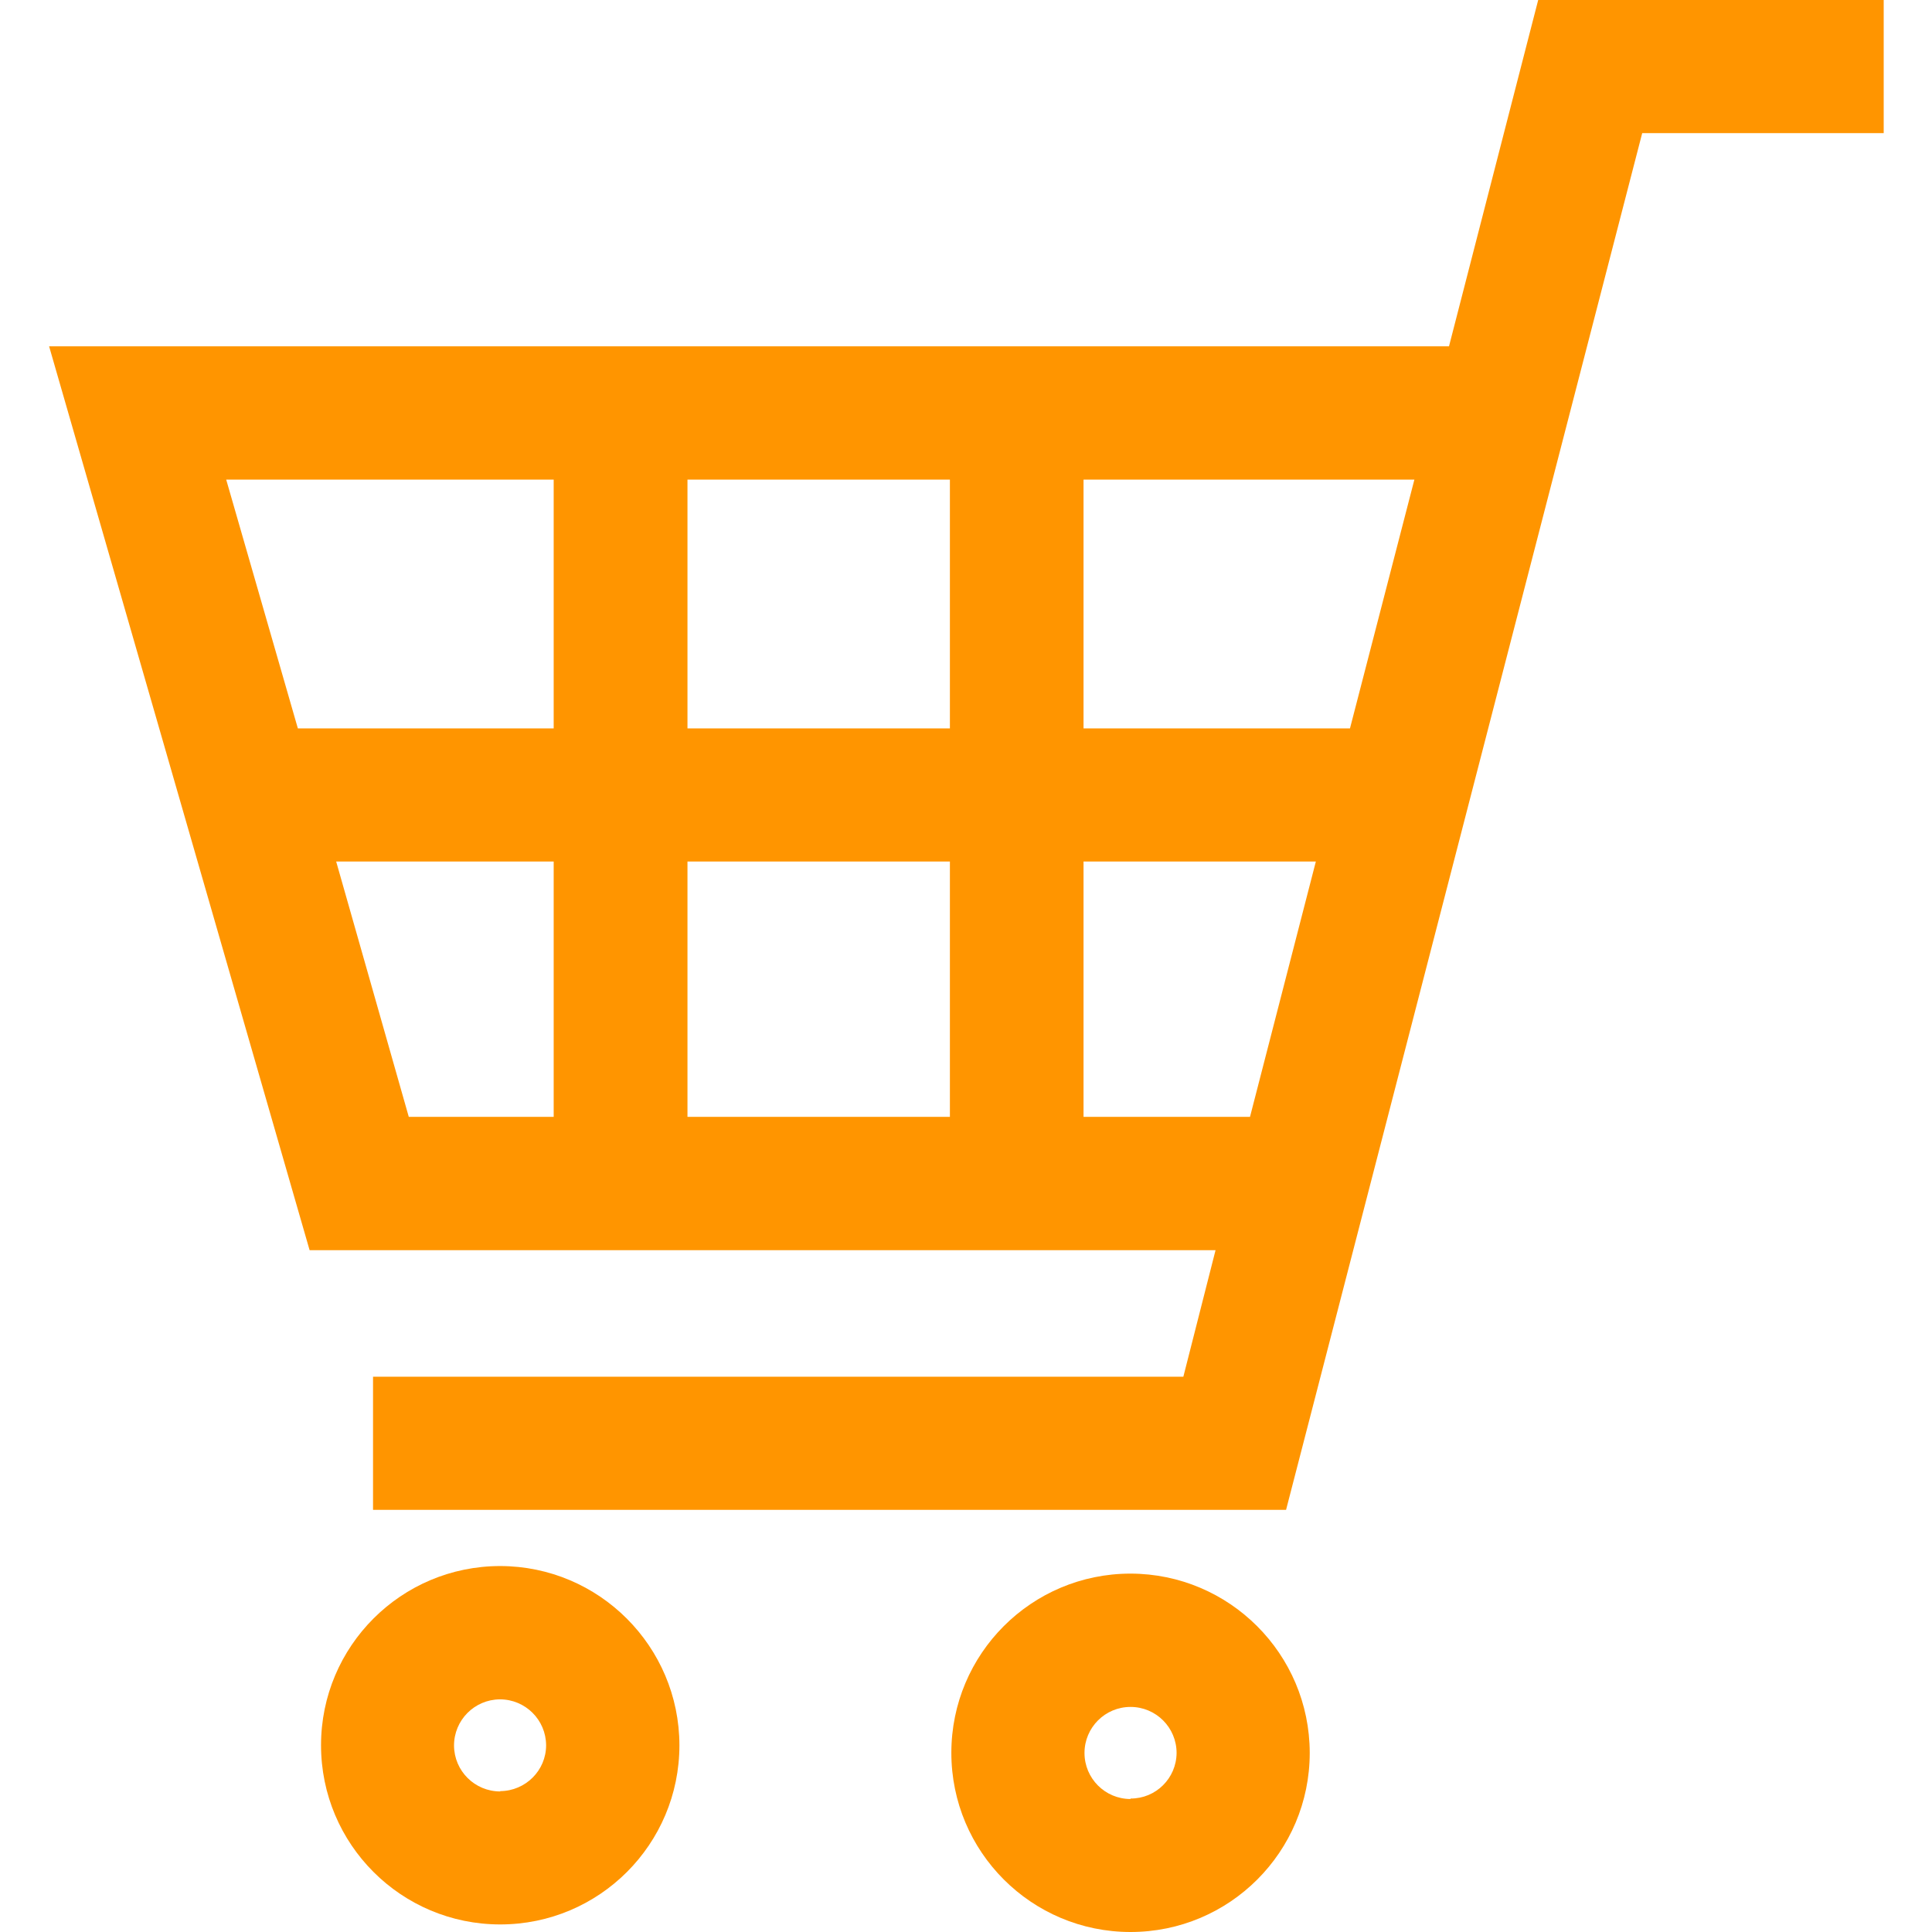
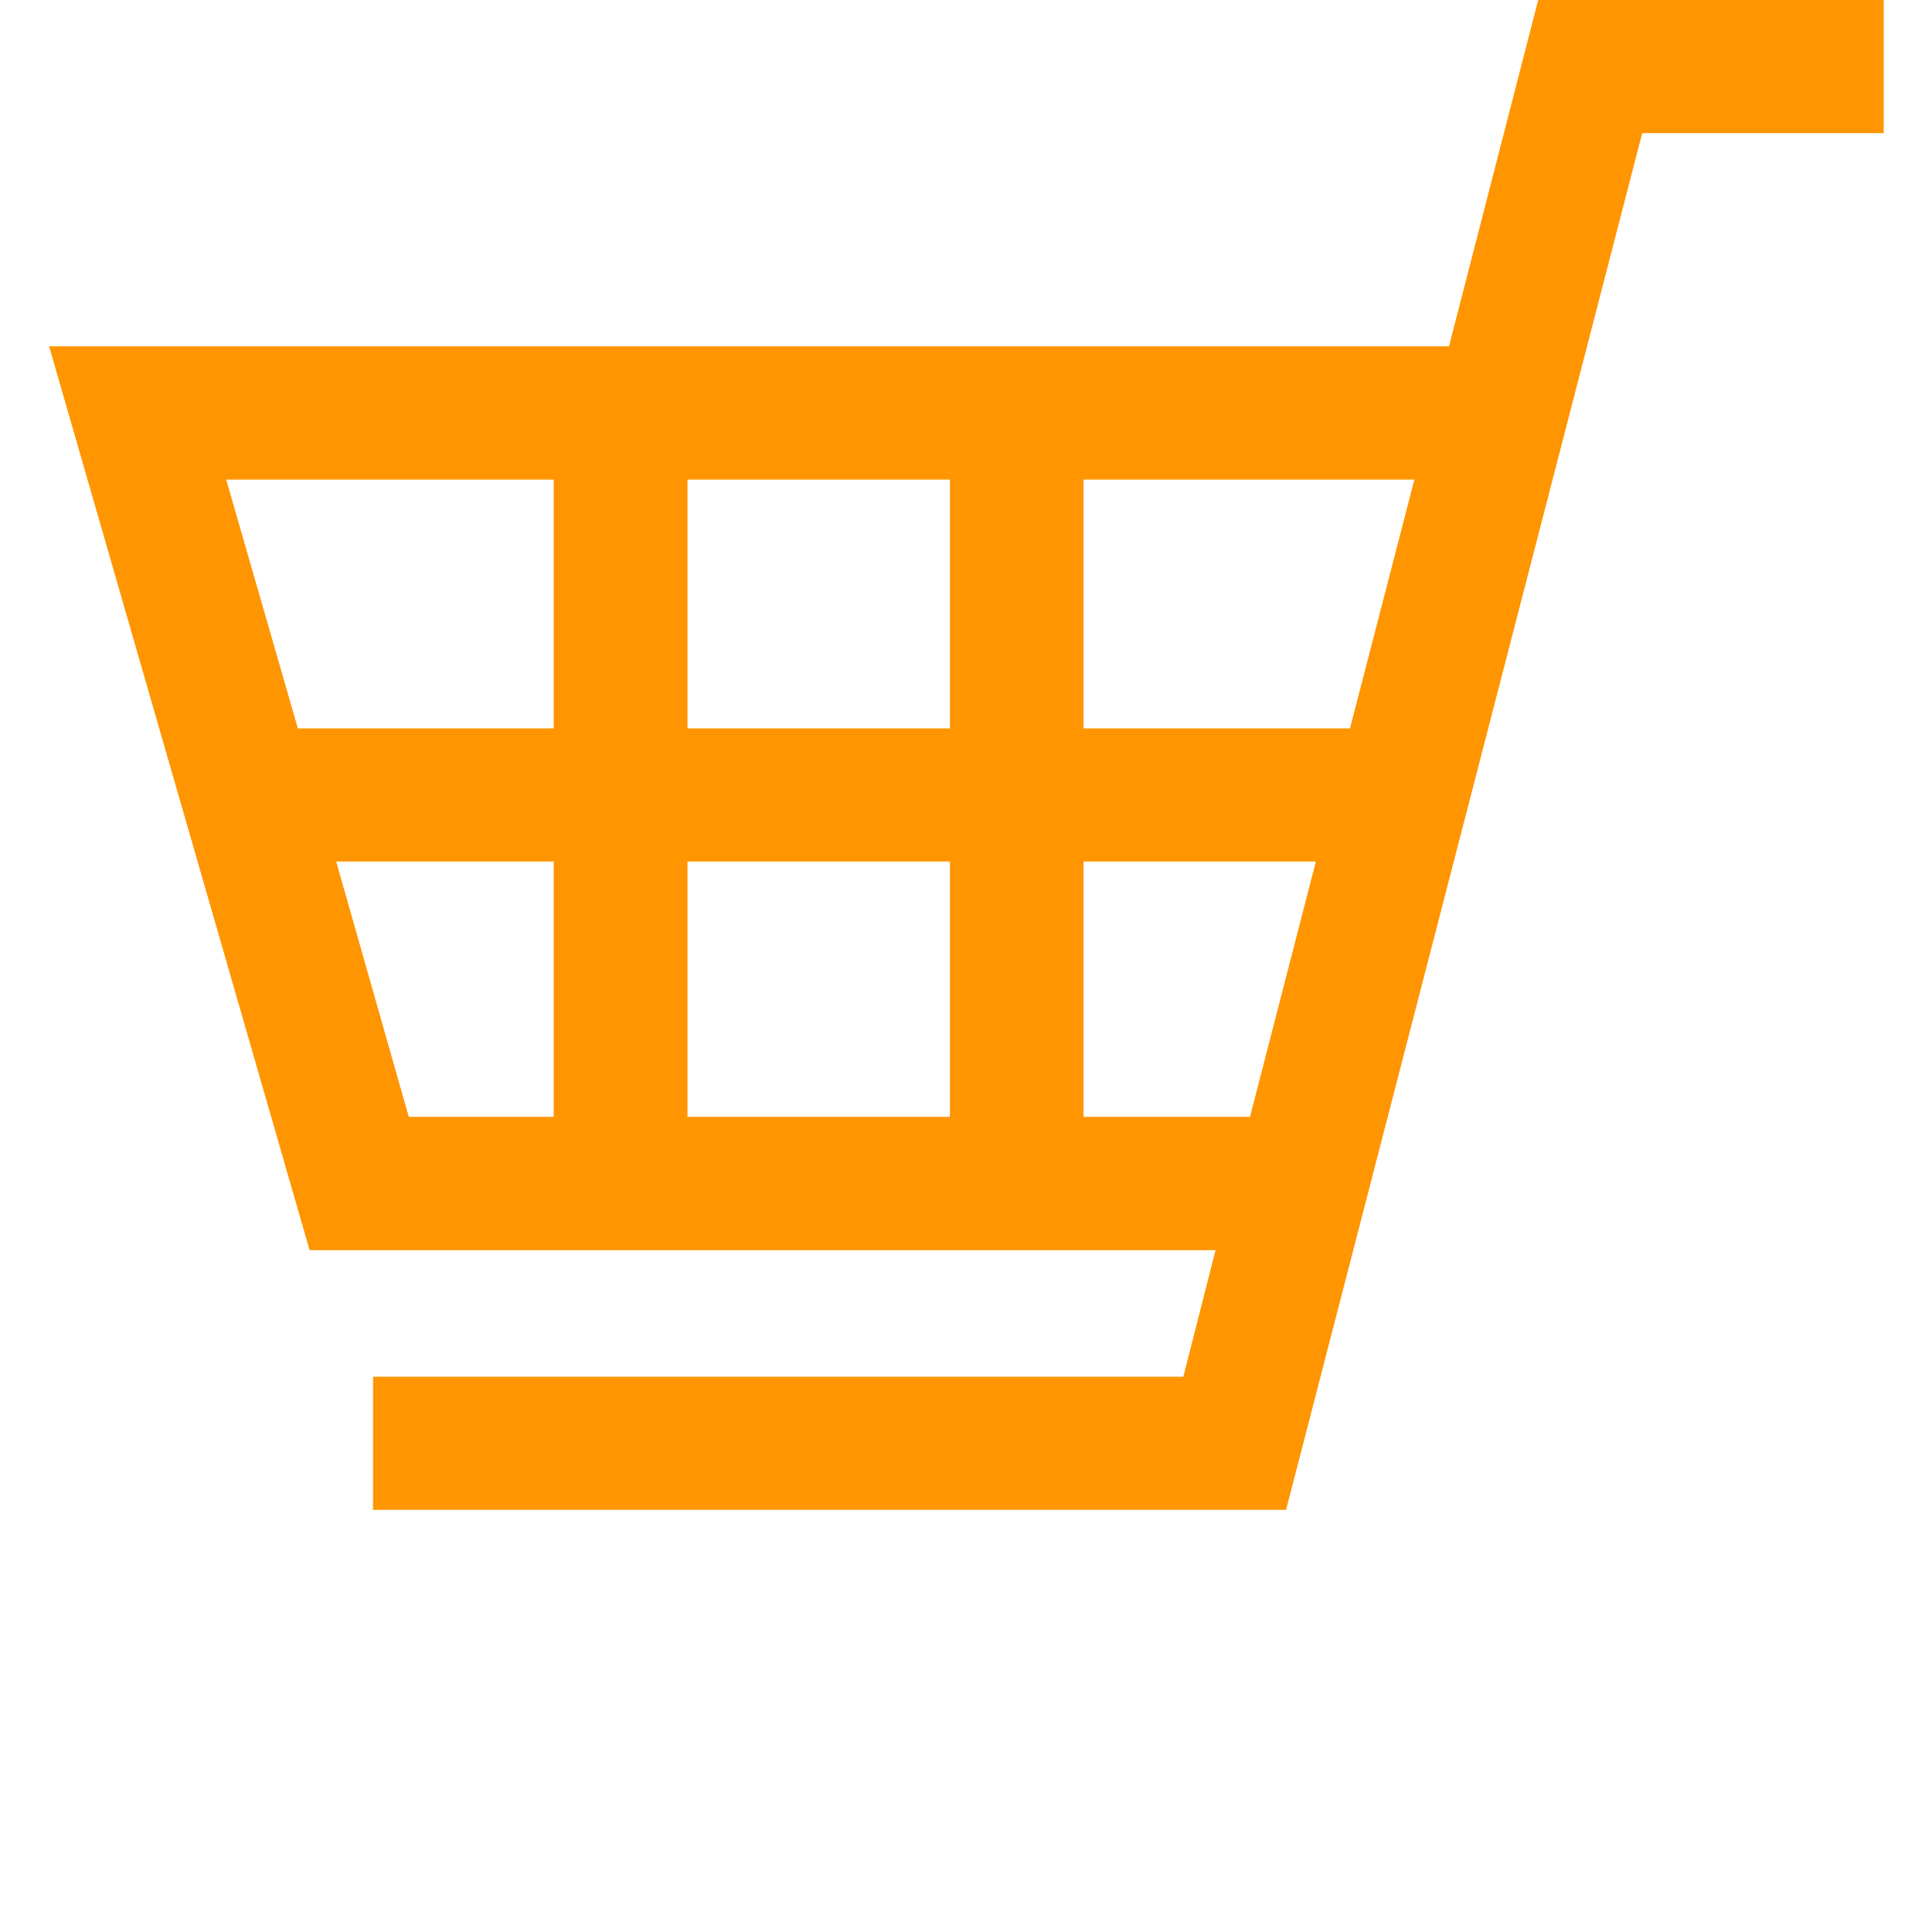
<svg xmlns="http://www.w3.org/2000/svg" id="_レイヤー_2" viewBox="0 0 120 120">
  <defs>
    <style>.cls-1{fill:none;}.cls-2{fill:#ff9500;}</style>
  </defs>
  <g id="_レイヤー_1-2">
    <g id="_レイヤー_2-2">
      <g id="_レイヤー_1-2">
        <path class="cls-2" d="m95.54,0l-5.54,21.51H3.05l16.18,56.14h56.27l-2,7.86H23.17v8.27h56.71L102,8.27h15V0h-21.46Zm-28.24,69.37v-15.86h14.43l-4.09,15.86h-10.34Zm20.55-39.58l-4,15.45h-16.55v-15.45h20.55Zm-28.85,23.72v15.86h-16.3v-15.86h16.3Zm0-23.72v15.45h-16.3v-15.45h16.3Zm-24.61,0v15.45h-15.89l-4.45-15.45h20.34Zm0,23.72v15.86h-9l-4.51-15.86h13.51Z" />
-         <path class="cls-2" d="m31.07,97.27c-6.15,0-11.13,4.98-11.13,11.13s4.98,11.13,11.13,11.13,11.13-4.98,11.13-11.13c-.01-6.14-4.99-11.12-11.13-11.13Zm0,14c-1.58,0-2.86-1.27-2.87-2.85,0-1.58,1.27-2.86,2.85-2.87,1.58,0,2.86,1.27,2.87,2.85,0,0,0,0,0,0,0,1.57-1.28,2.84-2.85,2.85h0Z" />
-         <path class="cls-2" d="m70.22,97.74c-6.15,0-11.13,4.98-11.13,11.13s4.98,11.13,11.13,11.13,11.13-4.98,11.13-11.13h0c-.01-6.14-4.99-11.12-11.13-11.13Zm0,14c-1.58,0-2.86-1.28-2.86-2.86,0-1.58,1.28-2.86,2.86-2.86,1.58,0,2.86,1.28,2.86,2.86,0,0,0,0,0,0-.01,1.57-1.29,2.84-2.86,2.83v.02Z" />
        <rect class="cls-1" width="120" height="120" />
      </g>
    </g>
  </g>
</svg>